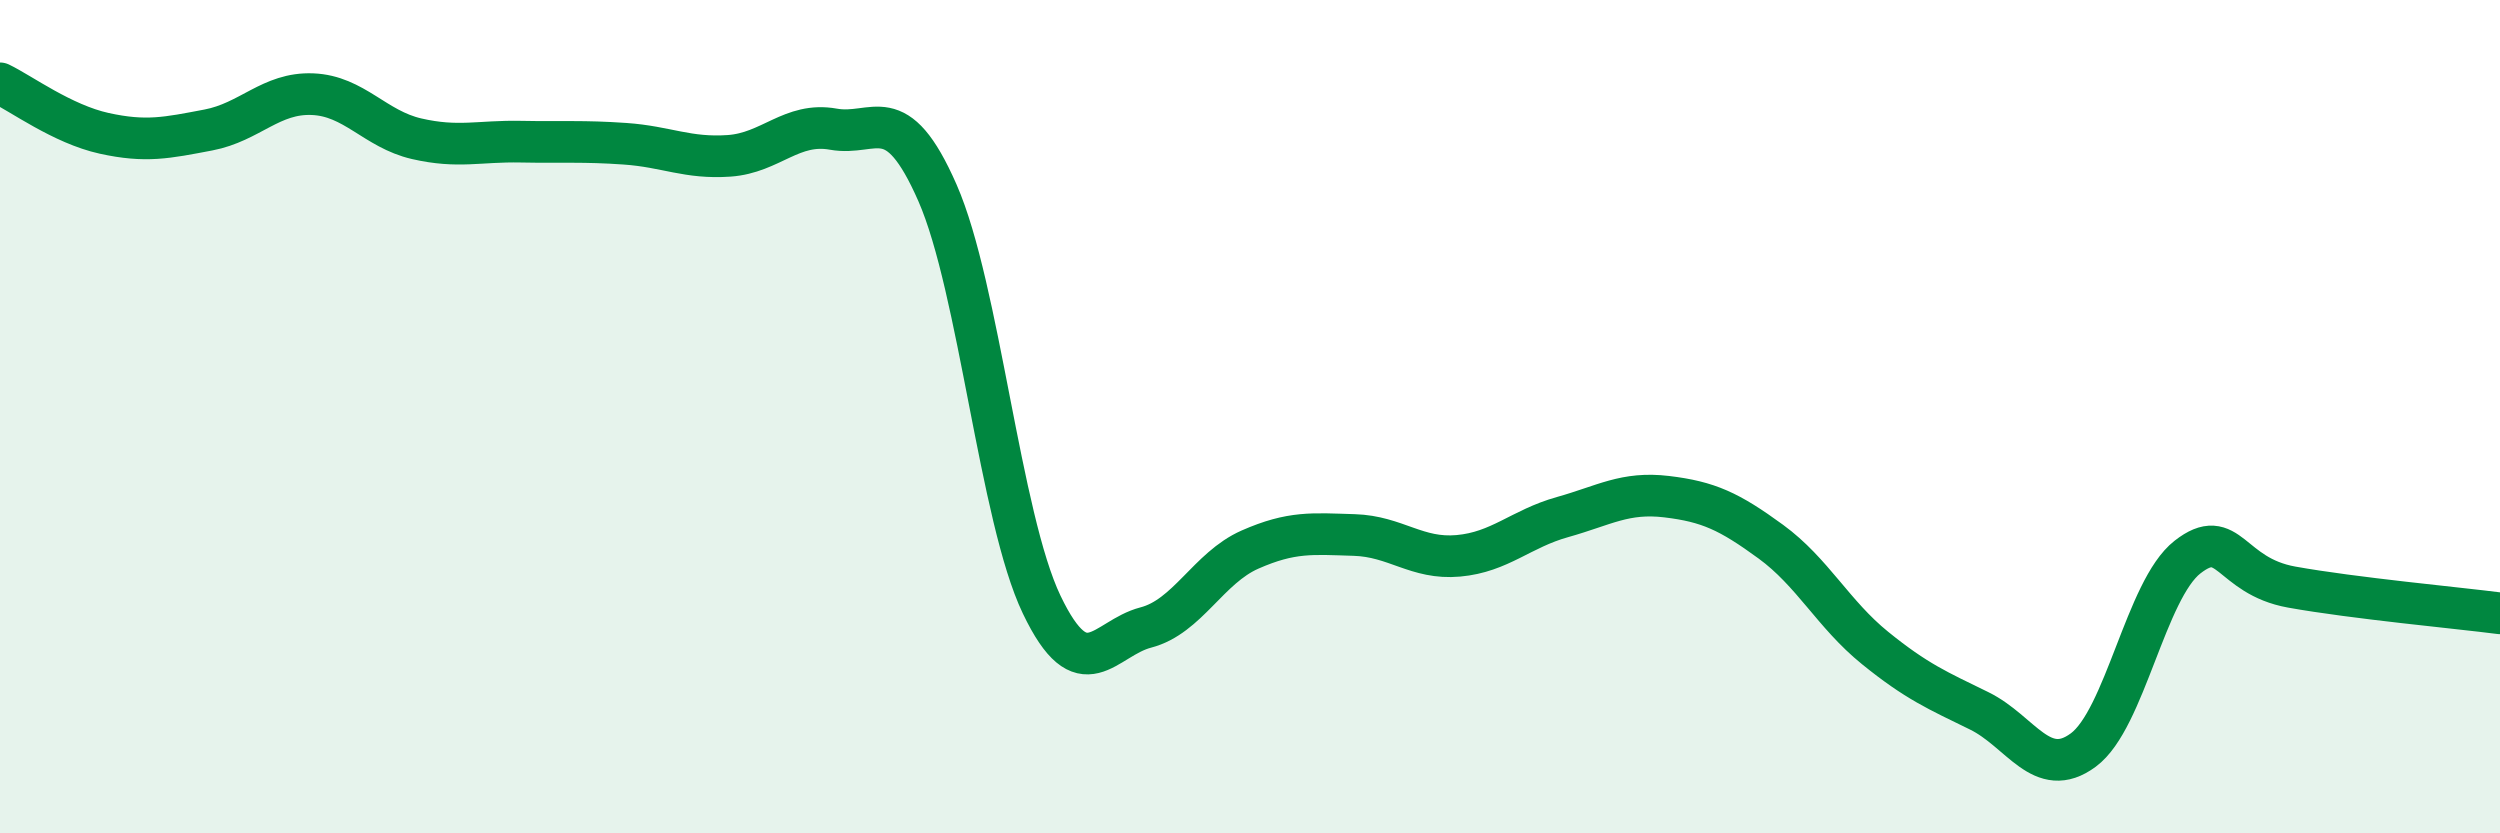
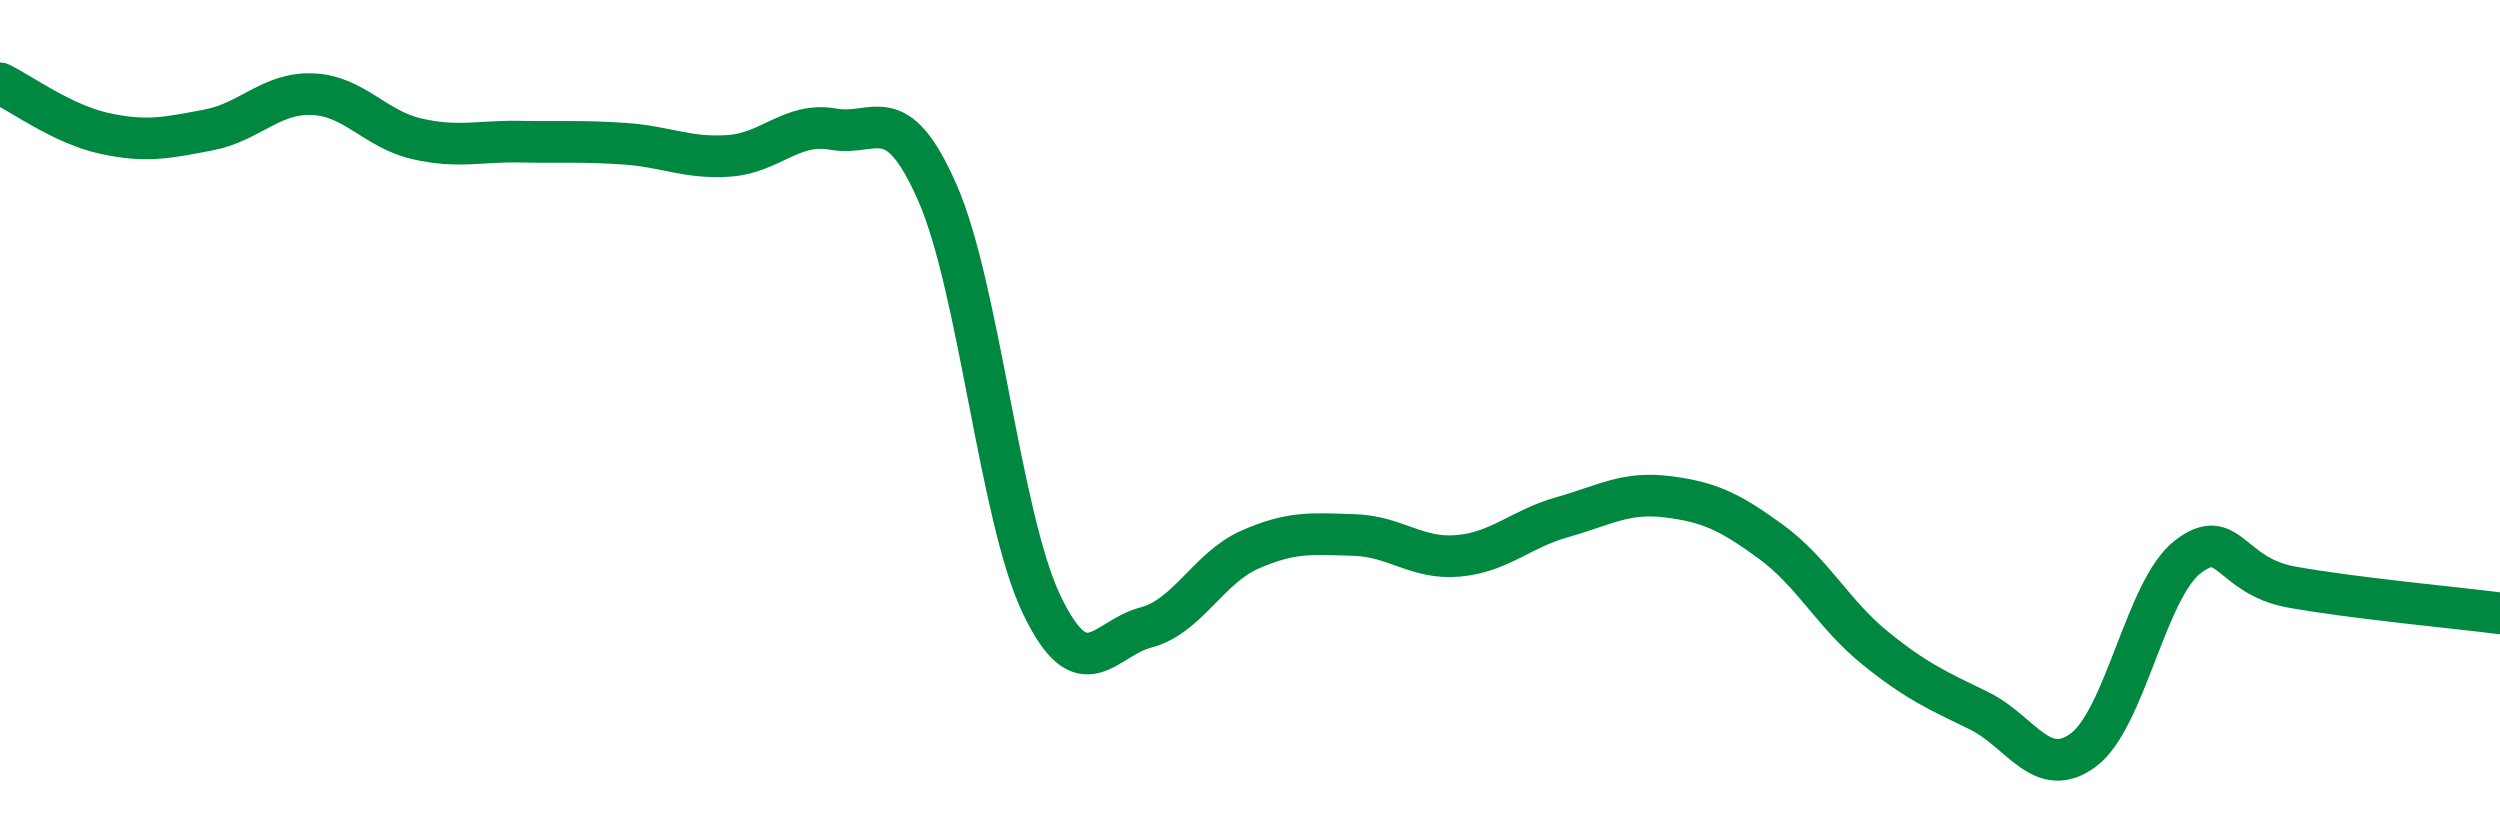
<svg xmlns="http://www.w3.org/2000/svg" width="60" height="20" viewBox="0 0 60 20">
-   <path d="M 0,2 C 0.5,2.24 1.5,2.98 2.5,3.2 C 3.5,3.42 4,3.31 5,3.12 C 6,2.93 6.5,2.22 7.5,2.26 C 8.5,2.3 9,3.1 10,3.33 C 11,3.56 11.5,3.38 12.5,3.4 C 13.5,3.42 14,3.38 15,3.45 C 16,3.52 16.5,3.81 17.5,3.74 C 18.5,3.67 19,2.92 20,3.1 C 21,3.28 21.5,2.35 22.5,4.63 C 23.5,6.91 24,12.42 25,14.51 C 26,16.6 26.5,15.32 27.5,15.06 C 28.5,14.8 29,13.63 30,13.19 C 31,12.75 31.5,12.81 32.5,12.84 C 33.5,12.87 34,13.43 35,13.34 C 36,13.25 36.5,12.69 37.5,12.41 C 38.5,12.13 39,11.8 40,11.92 C 41,12.04 41.5,12.27 42.5,13 C 43.5,13.73 44,14.74 45,15.55 C 46,16.36 46.5,16.57 47.5,17.06 C 48.5,17.55 49,18.74 50,18 C 51,17.26 51.5,14.15 52.5,13.37 C 53.5,12.59 53.5,13.82 55,14.09 C 56.5,14.36 59,14.59 60,14.72L60 20L0 20Z" fill="#008740" opacity="0.1" stroke-linecap="round" stroke-linejoin="round" />
  <path d="M 0,2 C 0.5,2.24 1.5,2.98 2.5,3.2 C 3.5,3.42 4,3.31 5,3.12 C 6,2.93 6.5,2.22 7.5,2.26 C 8.5,2.3 9,3.1 10,3.33 C 11,3.56 11.5,3.38 12.5,3.4 C 13.5,3.42 14,3.38 15,3.45 C 16,3.52 16.5,3.81 17.5,3.74 C 18.5,3.67 19,2.92 20,3.1 C 21,3.28 21.5,2.35 22.5,4.63 C 23.5,6.91 24,12.42 25,14.51 C 26,16.6 26.5,15.32 27.5,15.06 C 28.5,14.8 29,13.63 30,13.19 C 31,12.75 31.5,12.81 32.5,12.84 C 33.5,12.87 34,13.43 35,13.34 C 36,13.25 36.5,12.69 37.5,12.41 C 38.5,12.13 39,11.8 40,11.92 C 41,12.04 41.5,12.27 42.5,13 C 43.5,13.73 44,14.74 45,15.55 C 46,16.36 46.5,16.57 47.5,17.06 C 48.5,17.55 49,18.74 50,18 C 51,17.26 51.5,14.15 52.5,13.37 C 53.5,12.59 53.5,13.82 55,14.09 C 56.5,14.36 59,14.59 60,14.72" stroke="#008740" stroke-width="1" fill="none" stroke-linecap="round" stroke-linejoin="round" />
</svg>